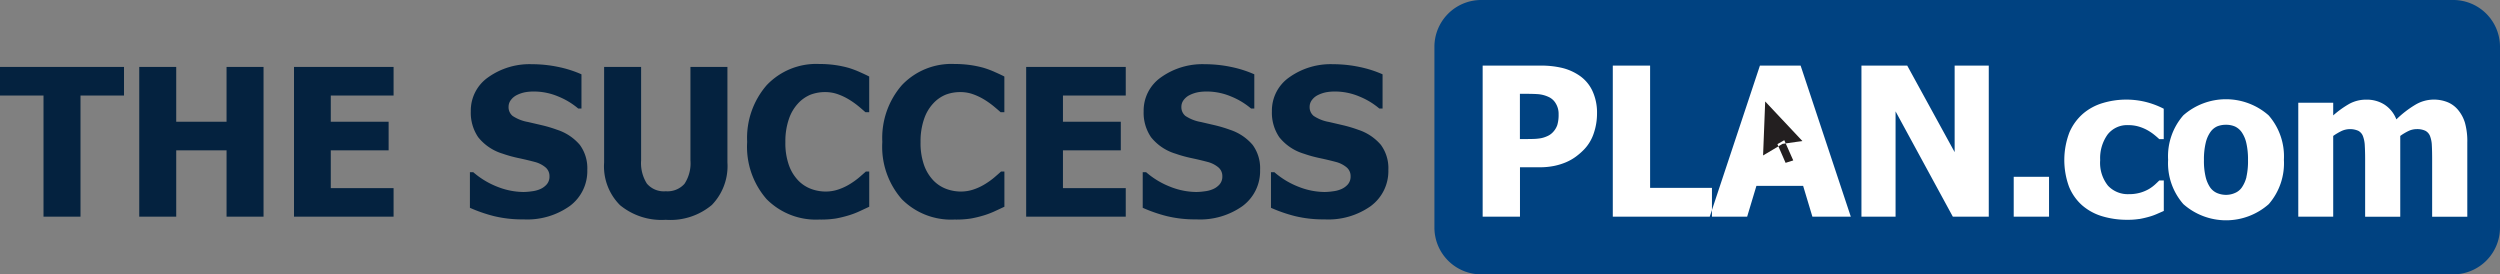
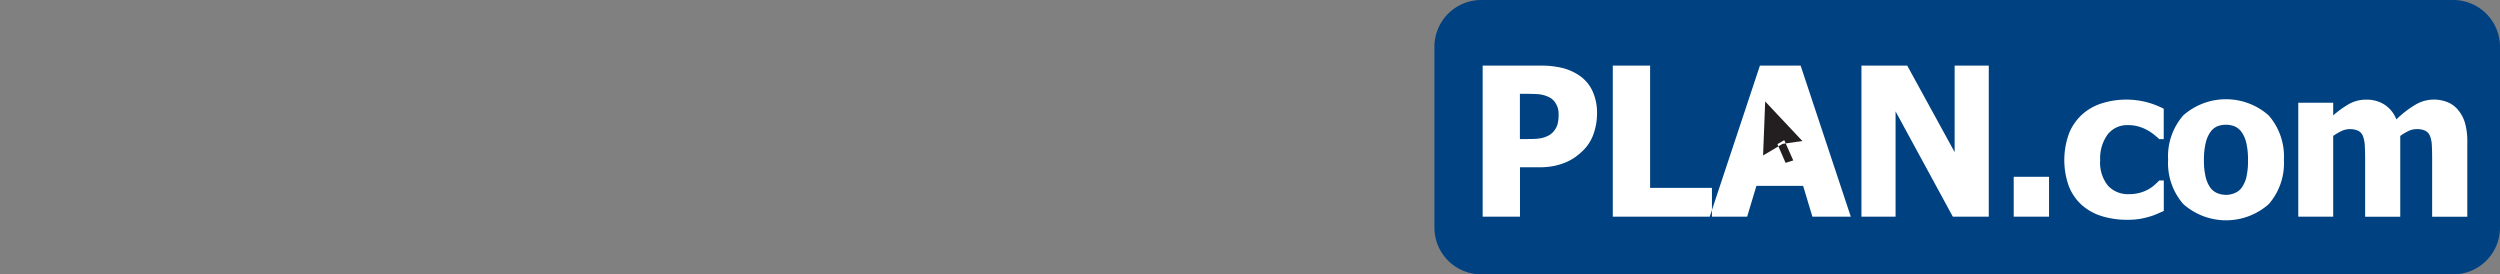
<svg xmlns="http://www.w3.org/2000/svg" width="237" height="26">
  <rect width="100%" height="100%" fill="#808080" stroke="none" />
-   <path d="M31.631 45.541V34.055h4.125v-2.707H24v2.707h4.125v11.486h3.506Zm17.352-14.193h-3.506v5.195h-4.771v-5.195H37.2v14.193h3.506V39.25h4.772v6.291h3.506V31.348Zm12.328 14.193v-2.707h-5.953V39.25h5.484v-2.707h-5.484v-2.488h5.953v-2.707h-9.44v14.193h9.44Zm16.729-1.029a4.117 4.117 0 0 0 1.636-3.4 3.741 3.741 0 0 0-.708-2.378 4.748 4.748 0 0 0-2.161-1.434 12.661 12.661 0 0 0-1.392-.419l-1.355-.315a3.806 3.806 0 0 1-1.467-.577 1.069 1.069 0 0 1-.38-.863 1.052 1.052 0 0 1 .239-.672A1.561 1.561 0 0 1 73.02 34a3.118 3.118 0 0 1 .769-.257 4.628 4.628 0 0 1 .825-.067 5.929 5.929 0 0 1 2.3.467 6.932 6.932 0 0 1 1.9 1.144h.309v-3.243a10.729 10.729 0 0 0-2.208-.7 12.1 12.1 0 0 0-2.48-.257 6.75 6.75 0 0 0-4.144 1.234 3.84 3.84 0 0 0-1.659 3.227 4.117 4.117 0 0 0 .7 2.459 4.708 4.708 0 0 0 2.325 1.563 12.064 12.064 0 0 0 1.514.419q.811.172 1.523.362a2.616 2.616 0 0 1 .984.486 1.064 1.064 0 0 1 .412.867 1.126 1.126 0 0 1-.253.767 1.746 1.746 0 0 1-.619.453 2.719 2.719 0 0 1-.792.21 6.181 6.181 0 0 1-.792.067 6.83 6.83 0 0 1-2.456-.486 7.811 7.811 0 0 1-2.315-1.392h-.315V44.7a14.186 14.186 0 0 0 2.255.782 11.288 11.288 0 0 0 2.817.315 6.961 6.961 0 0 0 4.42-1.285Zm13.443-.081A5.3 5.3 0 0 0 92.96 40.4v-9.052h-3.506V40.2a3.525 3.525 0 0 1-.567 2.23 2.158 2.158 0 0 1-1.776.7 2.1 2.1 0 0 1-1.786-.724 3.634 3.634 0 0 1-.548-2.2v-8.858H81.27v9.065a5.2 5.2 0 0 0 1.514 4.042 6.194 6.194 0 0 0 4.327 1.382 6.116 6.116 0 0 0 4.372-1.406Zm11.761 1.282a11.156 11.156 0 0 0 1.228-.3 8.1 8.1 0 0 0 1.041-.4q.505-.233.89-.415v-3.336h-.319q-.262.238-.618.543a7.109 7.109 0 0 1-.825.6 5.209 5.209 0 0 1-1.06.52 3.754 3.754 0 0 1-1.321.233 3.959 3.959 0 0 1-1.336-.238 3.3 3.3 0 0 1-1.214-.772 4.035 4.035 0 0 1-.909-1.454 6.229 6.229 0 0 1-.347-2.226 6.448 6.448 0 0 1 .333-2.183 4.059 4.059 0 0 1 .858-1.468 3.33 3.33 0 0 1 1.2-.844 3.854 3.854 0 0 1 1.392-.243 3.528 3.528 0 0 1 1.223.214 5.728 5.728 0 0 1 1.074.52 8.015 8.015 0 0 1 .871.624c.257.213.469.4.638.548h.357v-3.382q-.347-.181-.909-.429a8.991 8.991 0 0 0-1.041-.391 9.844 9.844 0 0 0-1.275-.267 10.657 10.657 0 0 0-1.5-.1 6.461 6.461 0 0 0-4.992 2.007 7.623 7.623 0 0 0-1.852 5.381 7.536 7.536 0 0 0 1.847 5.428 6.577 6.577 0 0 0 4.987 1.93 9.193 9.193 0 0 0 1.579-.1Zm12.815 0a11.1 11.1 0 0 0 1.228-.3 8.1 8.1 0 0 0 1.041-.4q.506-.233.89-.415v-3.336h-.318c-.175.159-.382.34-.619.543a7.109 7.109 0 0 1-.825.6 5.225 5.225 0 0 1-1.059.52 3.763 3.763 0 0 1-1.322.233 3.963 3.963 0 0 1-1.336-.238 3.292 3.292 0 0 1-1.214-.772 4.047 4.047 0 0 1-.91-1.454 6.235 6.235 0 0 1-.346-2.226 6.472 6.472 0 0 1 .332-2.183 4.063 4.063 0 0 1 .858-1.468 3.331 3.331 0 0 1 1.2-.844 3.854 3.854 0 0 1 1.392-.243 3.528 3.528 0 0 1 1.223.214 5.728 5.728 0 0 1 1.074.52 8.131 8.131 0 0 1 .872.624q.384.32.637.548h.356v-3.382q-.347-.181-.909-.429a8.991 8.991 0 0 0-1.041-.391 9.844 9.844 0 0 0-1.275-.267 10.642 10.642 0 0 0-1.5-.1 6.461 6.461 0 0 0-4.992 2.007 7.62 7.62 0 0 0-1.852 5.381 7.537 7.537 0 0 0 1.847 5.428 6.576 6.576 0 0 0 4.987 1.93 9.193 9.193 0 0 0 1.581-.1Zm14.662-.172v-2.707h-5.953V39.25h5.484v-2.707h-5.484v-2.488h5.953v-2.707h-9.44v14.193h9.44Zm11.1-1.029a4.115 4.115 0 0 0 1.636-3.4 3.74 3.74 0 0 0-.708-2.378 4.748 4.748 0 0 0-2.16-1.435 12.64 12.64 0 0 0-1.393-.419l-1.354-.315a3.8 3.8 0 0 1-1.467-.577 1.069 1.069 0 0 1-.38-.863 1.054 1.054 0 0 1 .239-.672 1.556 1.556 0 0 1 .571-.453 3.121 3.121 0 0 1 .769-.257 4.633 4.633 0 0 1 .825-.067 5.929 5.929 0 0 1 2.3.467 6.936 6.936 0 0 1 1.9 1.144h.309v-3.243a10.728 10.728 0 0 0-2.208-.7 12.1 12.1 0 0 0-2.479-.257 6.751 6.751 0 0 0-4.144 1.234 3.84 3.84 0 0 0-1.659 3.227 4.115 4.115 0 0 0 .7 2.459 4.711 4.711 0 0 0 2.325 1.563 12.054 12.054 0 0 0 1.514.419q.81.172 1.523.362a2.627 2.627 0 0 1 .985.486 1.063 1.063 0 0 1 .412.867 1.125 1.125 0 0 1-.253.767 1.747 1.747 0 0 1-.619.453 2.717 2.717 0 0 1-.792.21 6.177 6.177 0 0 1-.792.067 6.825 6.825 0 0 1-2.456-.486 7.811 7.811 0 0 1-2.316-1.392h-.319V44.7a14.212 14.212 0 0 0 2.255.782 11.284 11.284 0 0 0 2.817.315 6.959 6.959 0 0 0 4.423-1.285Zm12.159 0a4.115 4.115 0 0 0 1.636-3.4 3.74 3.74 0 0 0-.708-2.378 4.747 4.747 0 0 0-2.161-1.435 12.563 12.563 0 0 0-1.392-.419l-1.354-.315a3.8 3.8 0 0 1-1.467-.577 1.066 1.066 0 0 1-.38-.863 1.054 1.054 0 0 1 .239-.672 1.556 1.556 0 0 1 .571-.453 3.121 3.121 0 0 1 .769-.257 4.633 4.633 0 0 1 .825-.067 5.929 5.929 0 0 1 2.3.467 6.936 6.936 0 0 1 1.9 1.144h.309v-3.243a10.728 10.728 0 0 0-2.208-.7 12.1 12.1 0 0 0-2.479-.257 6.749 6.749 0 0 0-4.144 1.234 3.84 3.84 0 0 0-1.659 3.227 4.115 4.115 0 0 0 .7 2.459 4.707 4.707 0 0 0 2.325 1.563 12.054 12.054 0 0 0 1.514.419q.81.172 1.523.362a2.615 2.615 0 0 1 .984.486 1.064 1.064 0 0 1 .413.867 1.125 1.125 0 0 1-.253.767 1.747 1.747 0 0 1-.619.453 2.717 2.717 0 0 1-.792.21 6.177 6.177 0 0 1-.792.067 6.825 6.825 0 0 1-2.456-.486 7.811 7.811 0 0 1-2.316-1.392h-.319V44.7a14.212 14.212 0 0 0 2.255.782 11.284 11.284 0 0 0 2.817.315 6.959 6.959 0 0 0 4.423-1.285Z" data-name="THE SUCCESS" style="fill-rule:evenodd;fill:#04223f" transform="translate(-24 -25)" />
  <path d="M164.421 25h92.14A4.436 4.436 0 0 1 261 29.433v17.143a4.436 4.436 0 0 1-4.439 4.434h-92.14a4.436 4.436 0 0 1-4.438-4.434V29.433A4.436 4.436 0 0 1 164.421 25Z" data-name="Rounded Rectangle 1" style="fill:#004281;fill-rule:evenodd" transform="translate(-24 -25)" />
  <path d="M174.953 33.6a3.594 3.594 0 0 0-1.229-1.438 5.038 5.038 0 0 0-1.6-.716 8.6 8.6 0 0 0-2.1-.226h-5.468v14.32h3.538v-4.683h1.854a6.845 6.845 0 0 0 1.367-.125 5.908 5.908 0 0 0 1.13-.346 4.7 4.7 0 0 0 .951-.539 6.149 6.149 0 0 0 .79-.693 4.034 4.034 0 0 0 .9-1.51 5.8 5.8 0 0 0 .312-1.9 4.869 4.869 0 0 0-.445-2.144Zm-3.325 3.265a1.89 1.89 0 0 1-.487.741 1.558 1.558 0 0 1-.487.313 2.565 2.565 0 0 1-.6.188 5.242 5.242 0 0 1-.775.067q-.446.01-.946.01h-.246v-4.29h.5q.786 0 1.244.034a2.911 2.911 0 0 1 .96.255 1.5 1.5 0 0 1 .681.6 1.877 1.877 0 0 1 .284 1.043 3.373 3.373 0 0 1-.128 1.04ZM186.3 42.81h-5.87V31.221h-3.537v14.32h9.4V42.81Zm3.33 2.731.879-2.924h4.427l.88 2.924h3.641l-4.757-14.32h-3.86l-4.757 14.32h3.547Zm22.91-14.32h-3.24v8.2l-4.493-8.2h-4.342v14.32h3.235v-9.983l5.429 9.983h3.406v-14.32Zm5.713 10.541H214.9v3.78h3.348v-3.78Zm8.556 4a8.934 8.934 0 0 0 .9-.207 5.435 5.435 0 0 0 .762-.269l.657-.288v-2.89h-.428q-.171.173-.407.389a3.686 3.686 0 0 1-.568.419 3.735 3.735 0 0 1-.813.346 3.775 3.775 0 0 1-1.1.144 2.566 2.566 0 0 1-1.973-.8 3.454 3.454 0 0 1-.742-2.424 3.857 3.857 0 0 1 .695-2.419 2.337 2.337 0 0 1 1.963-.9 3.432 3.432 0 0 1 1.012.14 4.094 4.094 0 0 1 .813.341 4.7 4.7 0 0 1 .629.423c.193.154.355.295.488.423h.425v-2.882a7.9 7.9 0 0 0-1.769-.659 7.773 7.773 0 0 0-4 .116 5.132 5.132 0 0 0-1.868 1 4.934 4.934 0 0 0-1.305 1.789 7.354 7.354 0 0 0-.038 5.141 4.76 4.76 0 0 0 1.239 1.765 5.149 5.149 0 0 0 1.9 1.039 8.15 8.15 0 0 0 2.408.337 6.873 6.873 0 0 0 1.111-.078Zm12.264-9.82a6.117 6.117 0 0 0-8.092-.01 5.889 5.889 0 0 0-1.443 4.217 5.88 5.88 0 0 0 1.443 4.2 6.109 6.109 0 0 0 8.1 0 5.907 5.907 0 0 0 1.433-4.2 5.911 5.911 0 0 0-1.446-4.211Zm-2.109 5.838a3.028 3.028 0 0 1-.445 1 1.5 1.5 0 0 1-.657.519 2.076 2.076 0 0 1-.809.173 2.177 2.177 0 0 1-.88-.173 1.561 1.561 0 0 1-.662-.548 3.072 3.072 0 0 1-.416-.976 6.492 6.492 0 0 1-.161-1.6 6.692 6.692 0 0 1 .17-1.645 2.938 2.938 0 0 1 .454-1.029 1.574 1.574 0 0 1 .662-.534 2.214 2.214 0 0 1 .8-.139 2.111 2.111 0 0 1 .842.159 1.623 1.623 0 0 1 .662.563 2.977 2.977 0 0 1 .431 1.024 6.906 6.906 0 0 1 .156 1.6 6.75 6.75 0 0 1-.152 1.602Zm20.936 3.761v-7.03a6.48 6.48 0 0 0-.222-1.871 3.46 3.46 0 0 0-.667-1.236 2.562 2.562 0 0 0-.993-.722 3.473 3.473 0 0 0-1.325-.24 3.419 3.419 0 0 0-1.717.486 9.73 9.73 0 0 0-1.8 1.39 2.949 2.949 0 0 0-1.126-1.4 3.111 3.111 0 0 0-1.712-.471 3.309 3.309 0 0 0-1.618.394 9.062 9.062 0 0 0-1.532 1.1v-1.2h-3.311v10.8h3.311v-7.655a5.727 5.727 0 0 1 .757-.452 1.955 1.955 0 0 1 1.622-.034.96.96 0 0 1 .44.505 2.872 2.872 0 0 1 .175.9q.033.554.033 1.342v5.4h3.329v-7.661a5.081 5.081 0 0 1 .8-.476 1.791 1.791 0 0 1 .748-.169 1.809 1.809 0 0 1 .837.159.964.964 0 0 1 .44.505 2.787 2.787 0 0 1 .17.894q.029.548.028 1.346v5.4h3.33Z" style="fill:#fff;fill-rule:evenodd" transform="translate(-24 -25)" />
  <path d="m194 40.208-.727.23-.773-1.775.648-.373Zm-2.66-5.589-.2 5.119 1.849-1.1 1.877-.27Z" style="fill:#231f20;fill-rule:evenodd" transform="translate(-24 -25)" />
</svg>